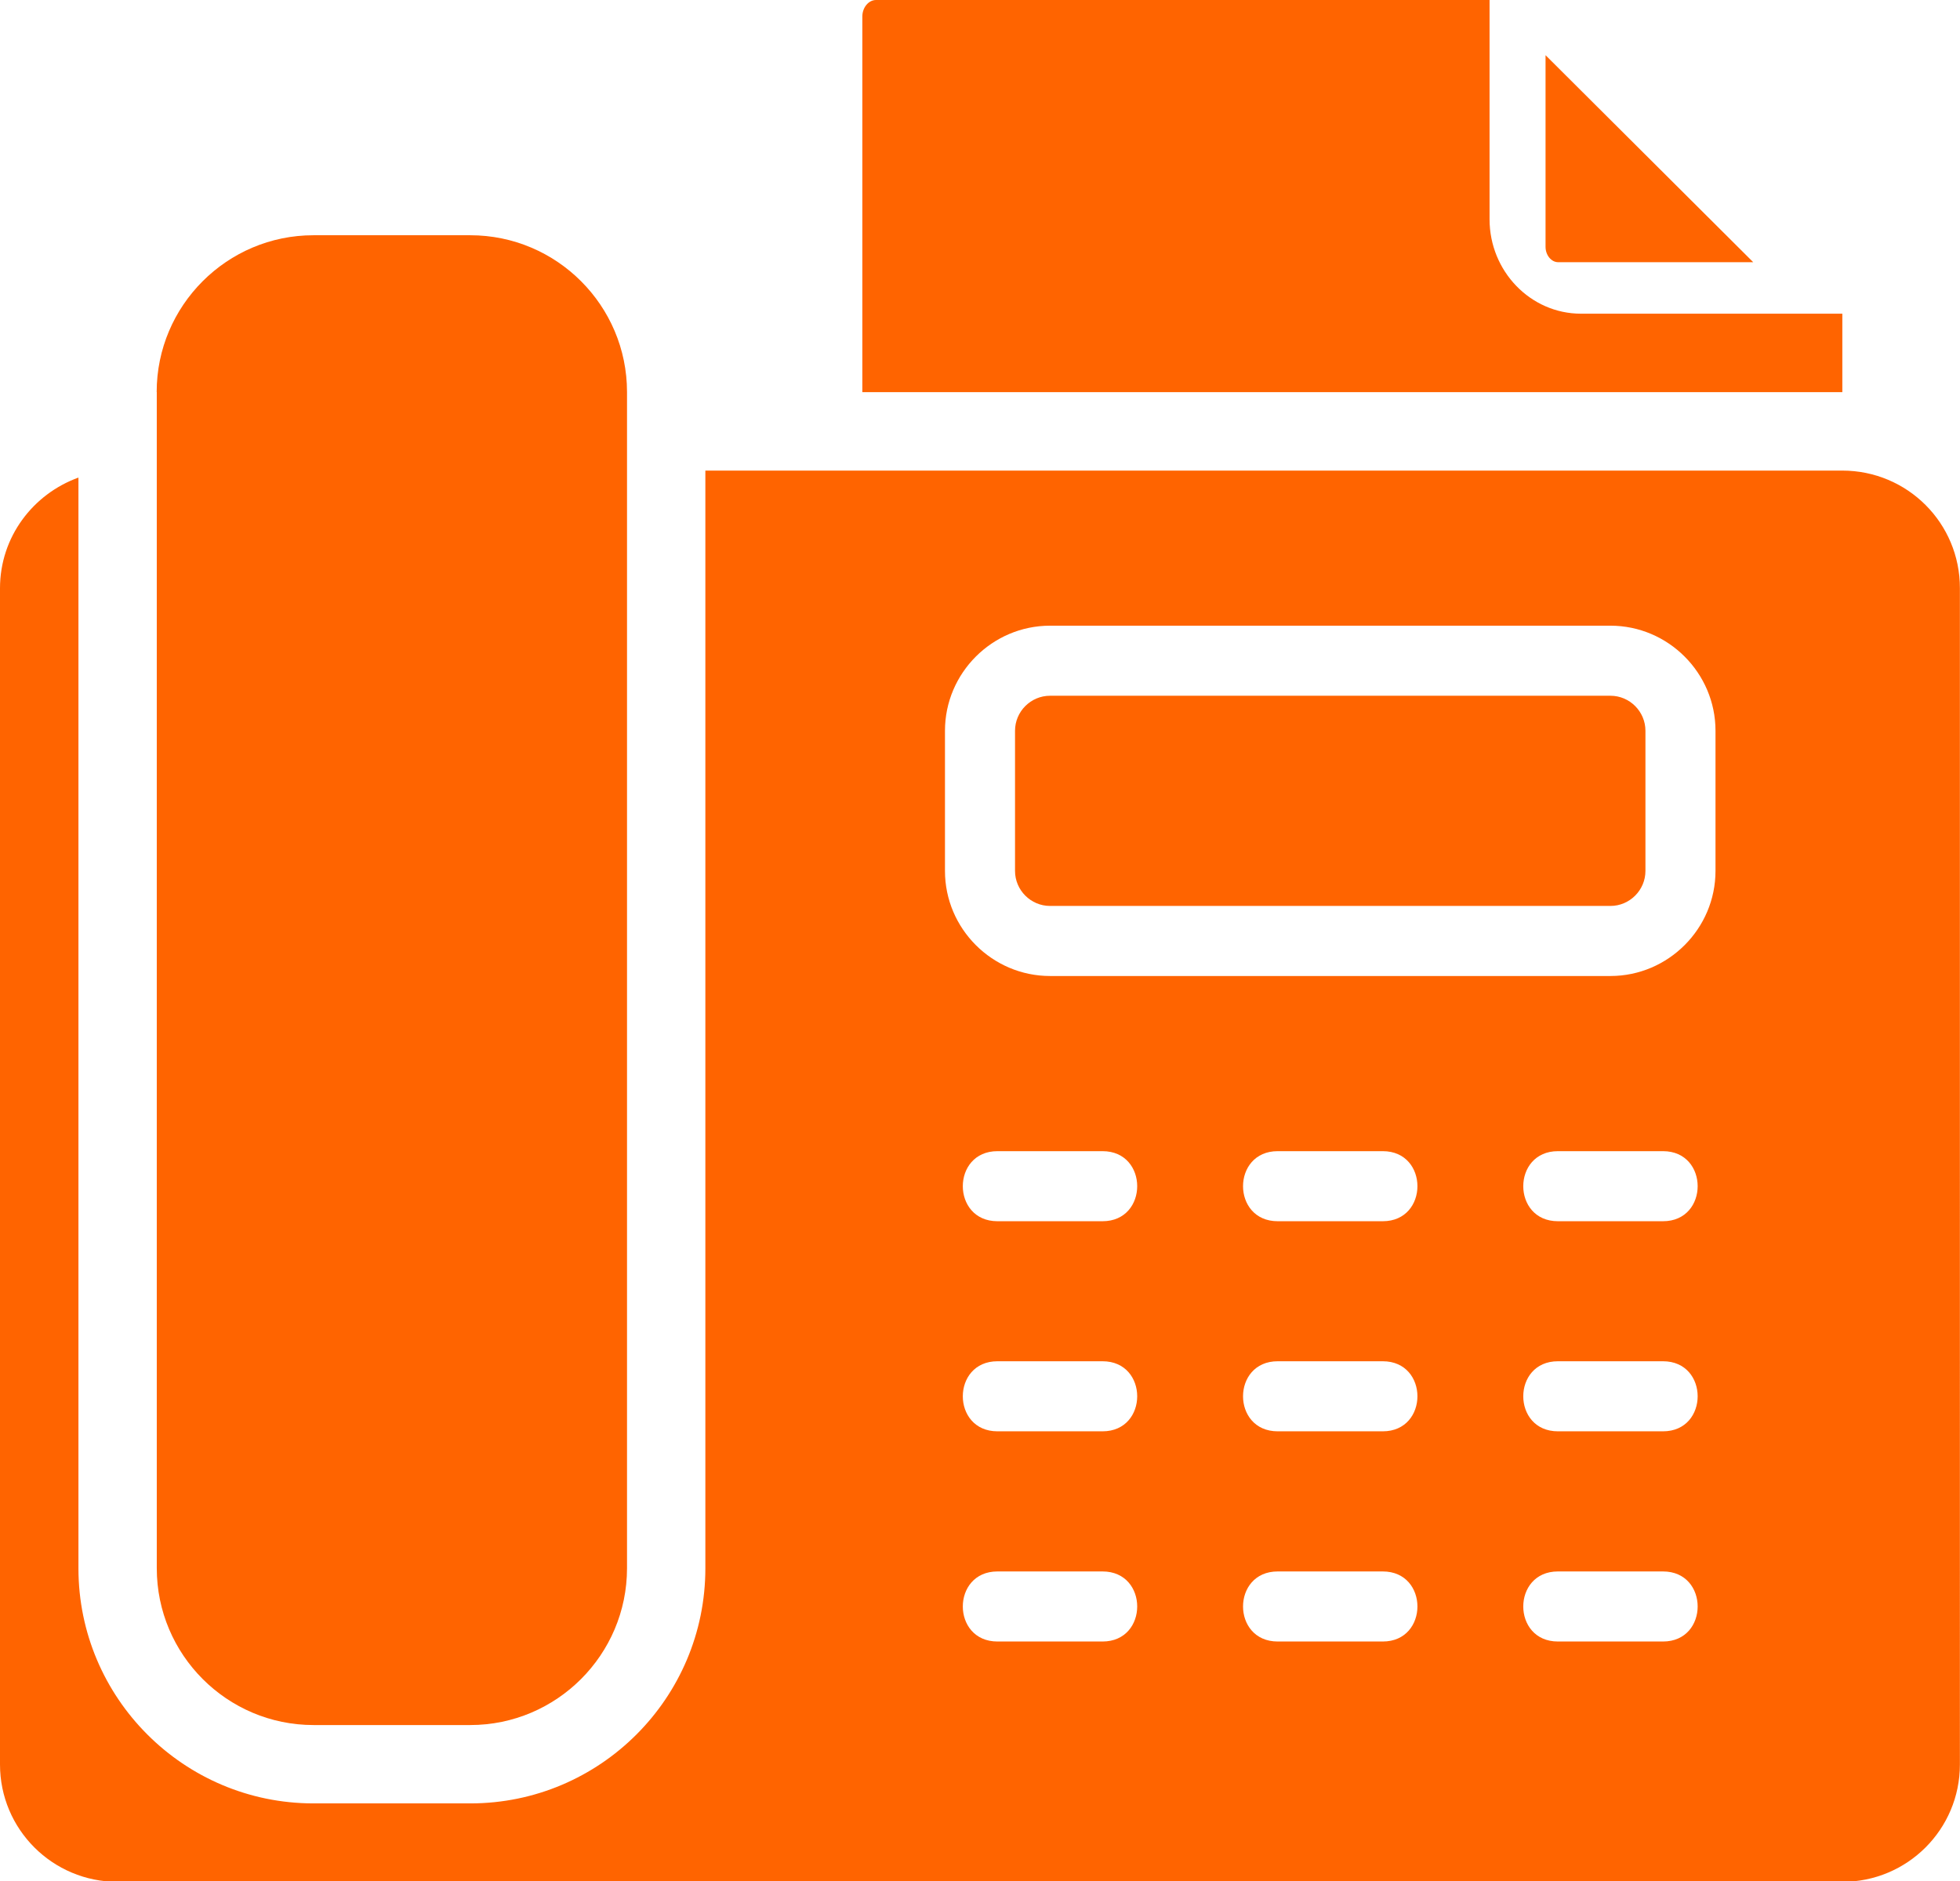
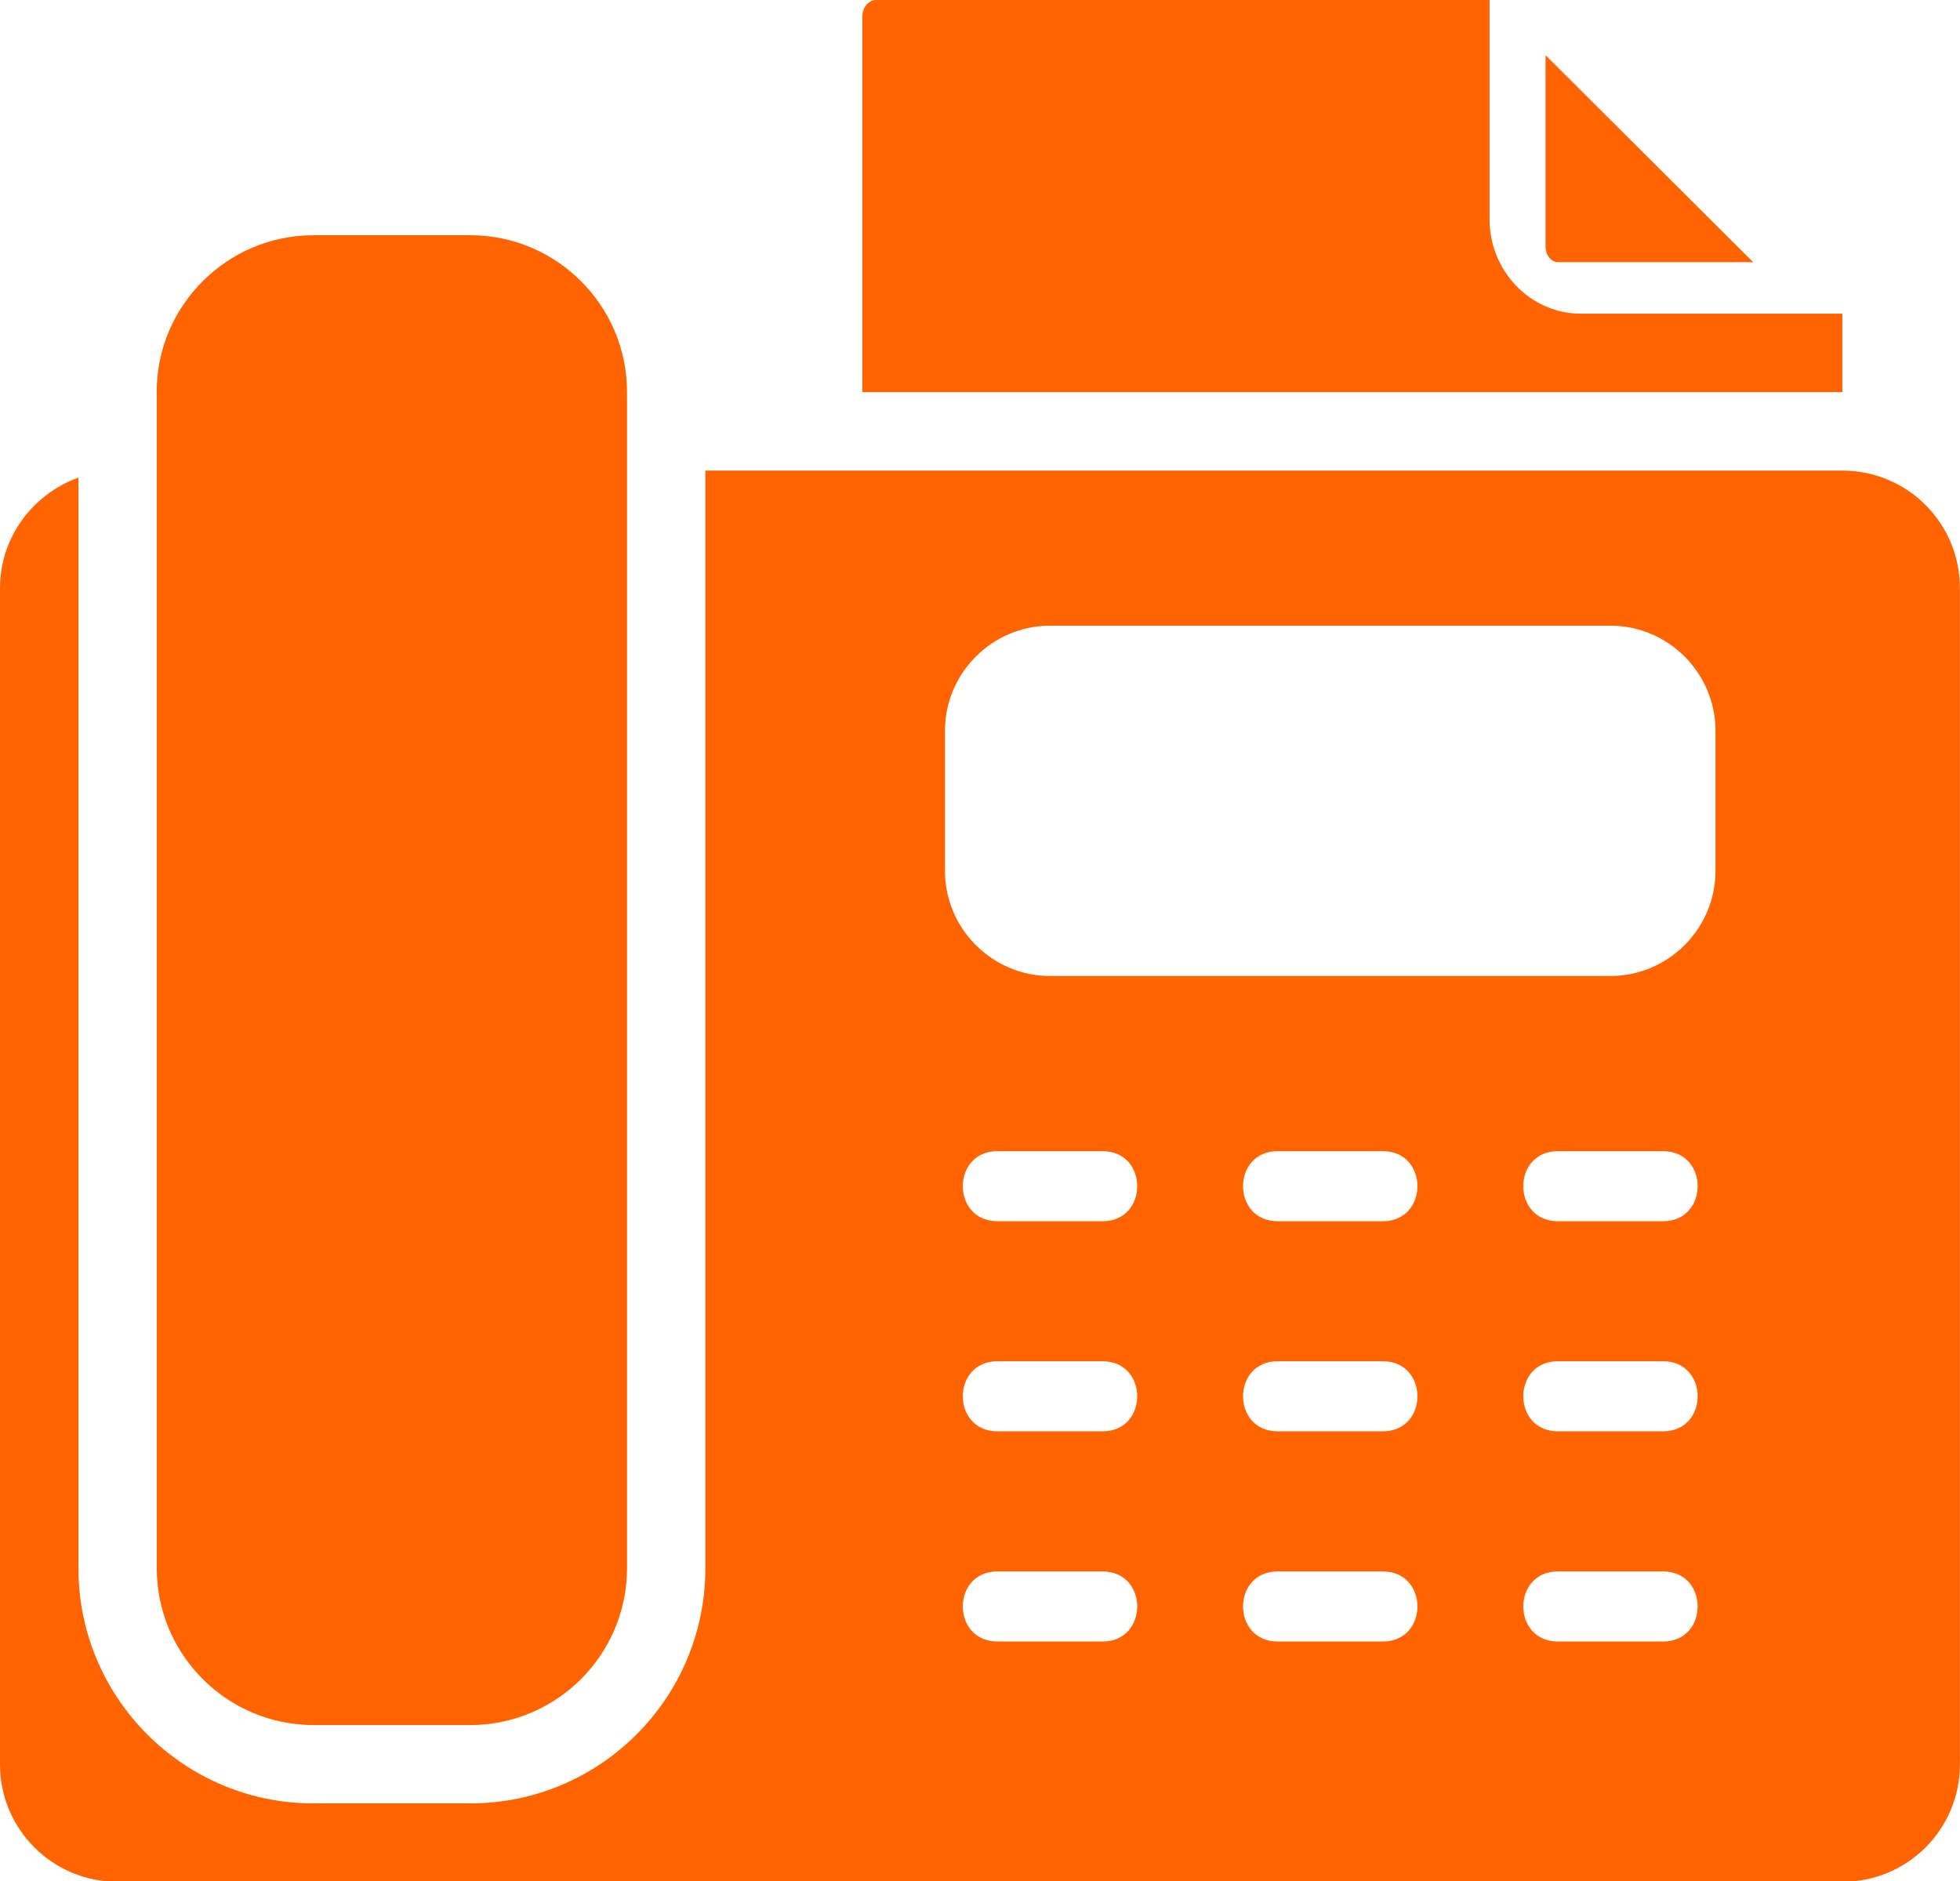
<svg xmlns="http://www.w3.org/2000/svg" fill="#ff6400" height="188.5" preserveAspectRatio="xMidYMid meet" version="1" viewBox="0.0 0.0 196.4 188.5" width="196.4" zoomAndPan="magnify">
  <g id="change1_1">
-     <path d="M175.68,26.27h-19.55c-0.68,0-1.26-0.7-1.26-1.54V5.53L175.68,26.27z" />
+     <path d="M175.68,26.27h-19.55c-0.68,0-1.26-0.7-1.26-1.54V5.53z" />
  </g>
  <g id="change1_2">
    <path d="M86.41,1.65c0-0.9,0.63-1.65,1.37-1.65h61.48v21.97c0,5.21,4.11,9.46,9.16,9.46h26.19v7.86H86.41V1.65z" />
  </g>
  <g id="change1_3">
    <path d="M15.7,39.28c0-8.66,7.05-15.71,15.71-15.71h15.71c8.67,0,15.71,7.05,15.71,15.71v117.85c0,8.66-7.05,15.71-15.71,15.71 H31.42c-8.67,0-15.71-7.05-15.71-15.71V39.28z" />
  </g>
  <g id="change1_4">
-     <path d="M164.88,73.22v14.04c0,1.93-1.58,3.51-3.51,3.51h-56.15c-1.93,0-3.51-1.58-3.51-3.51V73.22c0-1.93,1.58-3.51,3.51-3.51 h56.15C163.3,69.71,164.88,71.29,164.88,73.22z" />
-   </g>
+     </g>
  <g id="change1_5">
    <path d="M184.6,47.15H70.68v109.99c0,12.99-10.56,23.55-23.55,23.55H31.41c-12.99,0-23.55-10.56-23.55-23.55V47.85 C3.3,49.5,0,53.81,0,58.94v117.85c0,6.49,5.26,11.76,11.79,11.76H184.6c6.53,0,11.79-5.26,11.79-11.76V58.94 C196.4,52.41,191.13,47.15,184.6,47.15z M110.48,164.47H99.95c-4.63,0-4.63-7.02,0-7.02h10.53 C115.11,157.45,115.11,164.47,110.48,164.47z M110.48,143.41H99.95c-4.63,0-4.63-7.02,0-7.02h10.53 C115.11,136.39,115.11,143.41,110.48,143.41z M110.48,122.36H99.95c-4.63,0-4.63-7.02,0-7.02h10.53 C115.11,115.34,115.11,122.36,110.48,122.36z M138.56,164.47h-10.53c-4.63,0-4.63-7.02,0-7.02h10.53 C143.19,157.45,143.19,164.47,138.56,164.47z M138.56,143.41h-10.53c-4.63,0-4.63-7.02,0-7.02h10.53 C143.19,136.39,143.19,143.41,138.56,143.41z M138.56,122.36h-10.53c-4.63,0-4.63-7.02,0-7.02h10.53 C143.19,115.34,143.19,122.36,138.56,122.36z M166.64,164.47h-10.53c-4.63,0-4.63-7.02,0-7.02h10.53 C171.27,157.45,171.27,164.47,166.64,164.47z M166.64,143.41h-10.53c-4.63,0-4.63-7.02,0-7.02h10.53 C171.27,136.39,171.27,143.41,166.64,143.41z M166.64,122.36h-10.53c-4.63,0-4.63-7.02,0-7.02h10.53 C171.27,115.34,171.27,122.36,166.64,122.36z M171.9,87.26c0,5.79-4.74,10.53-10.53,10.53h-56.15c-5.79,0-10.53-4.74-10.53-10.53 V73.22c0-5.79,4.74-10.53,10.53-10.53h56.15c5.79,0,10.53,4.74,10.53,10.53V87.26z" />
  </g>
</svg>